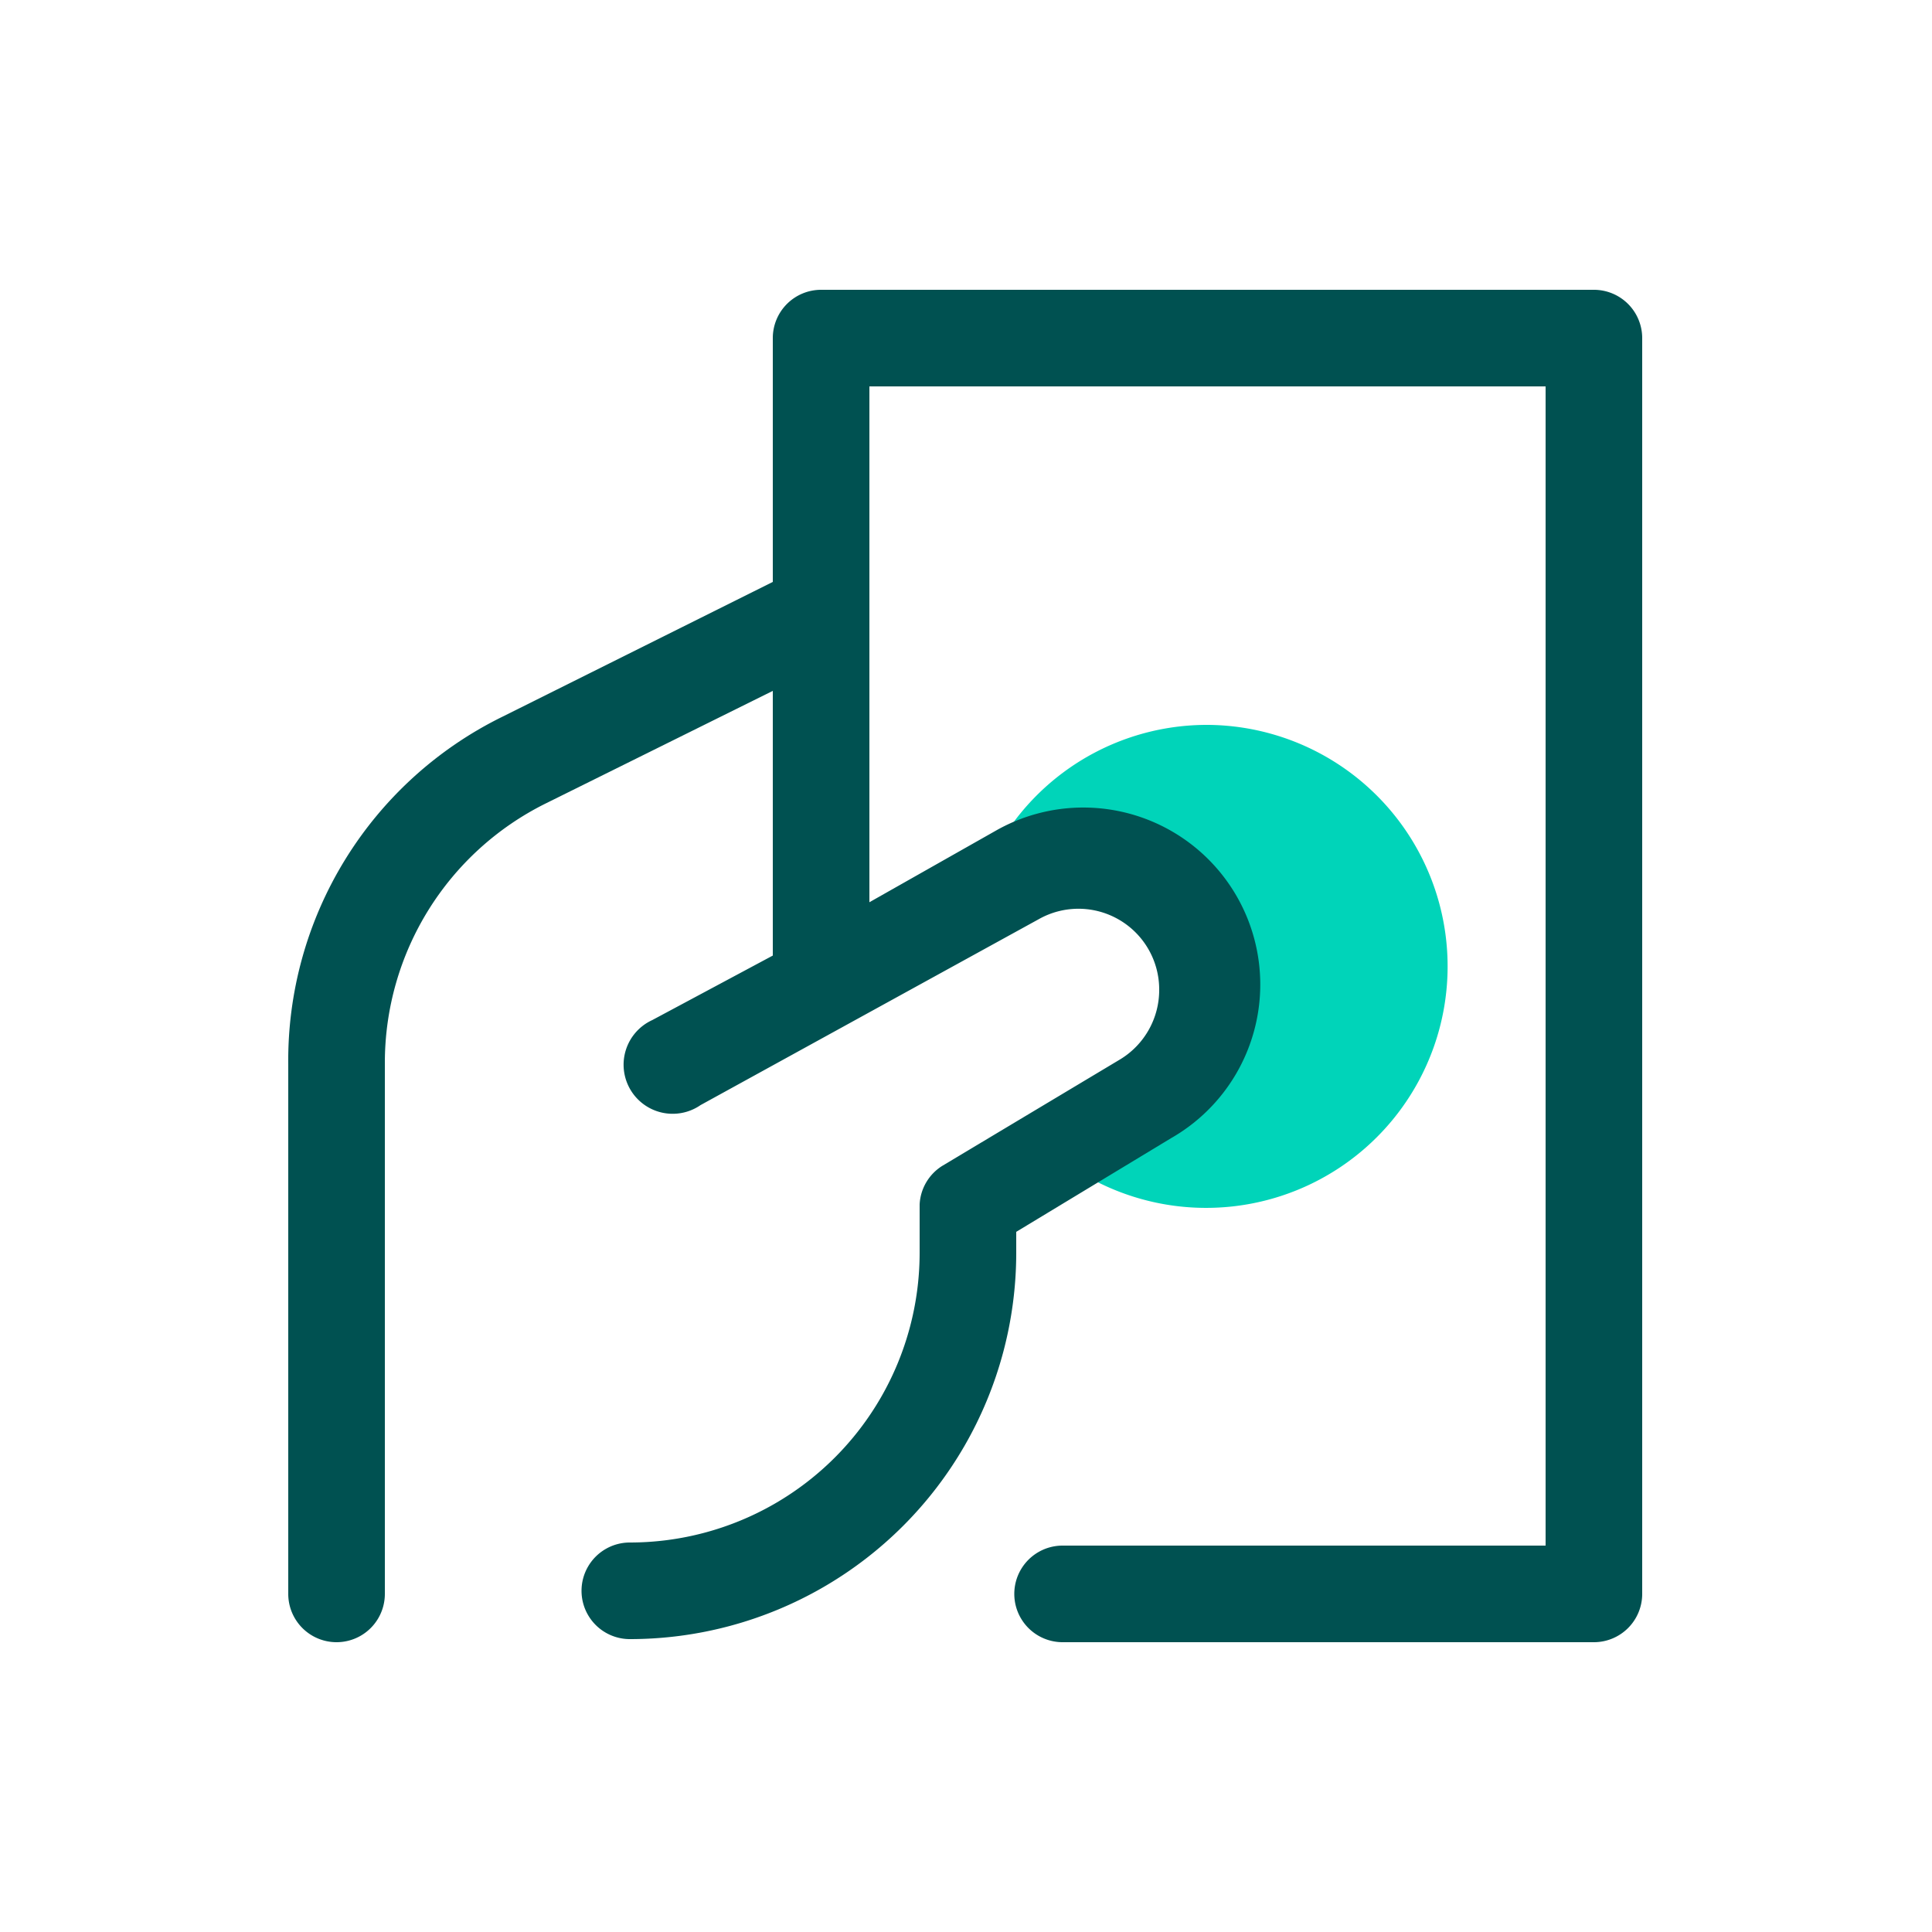
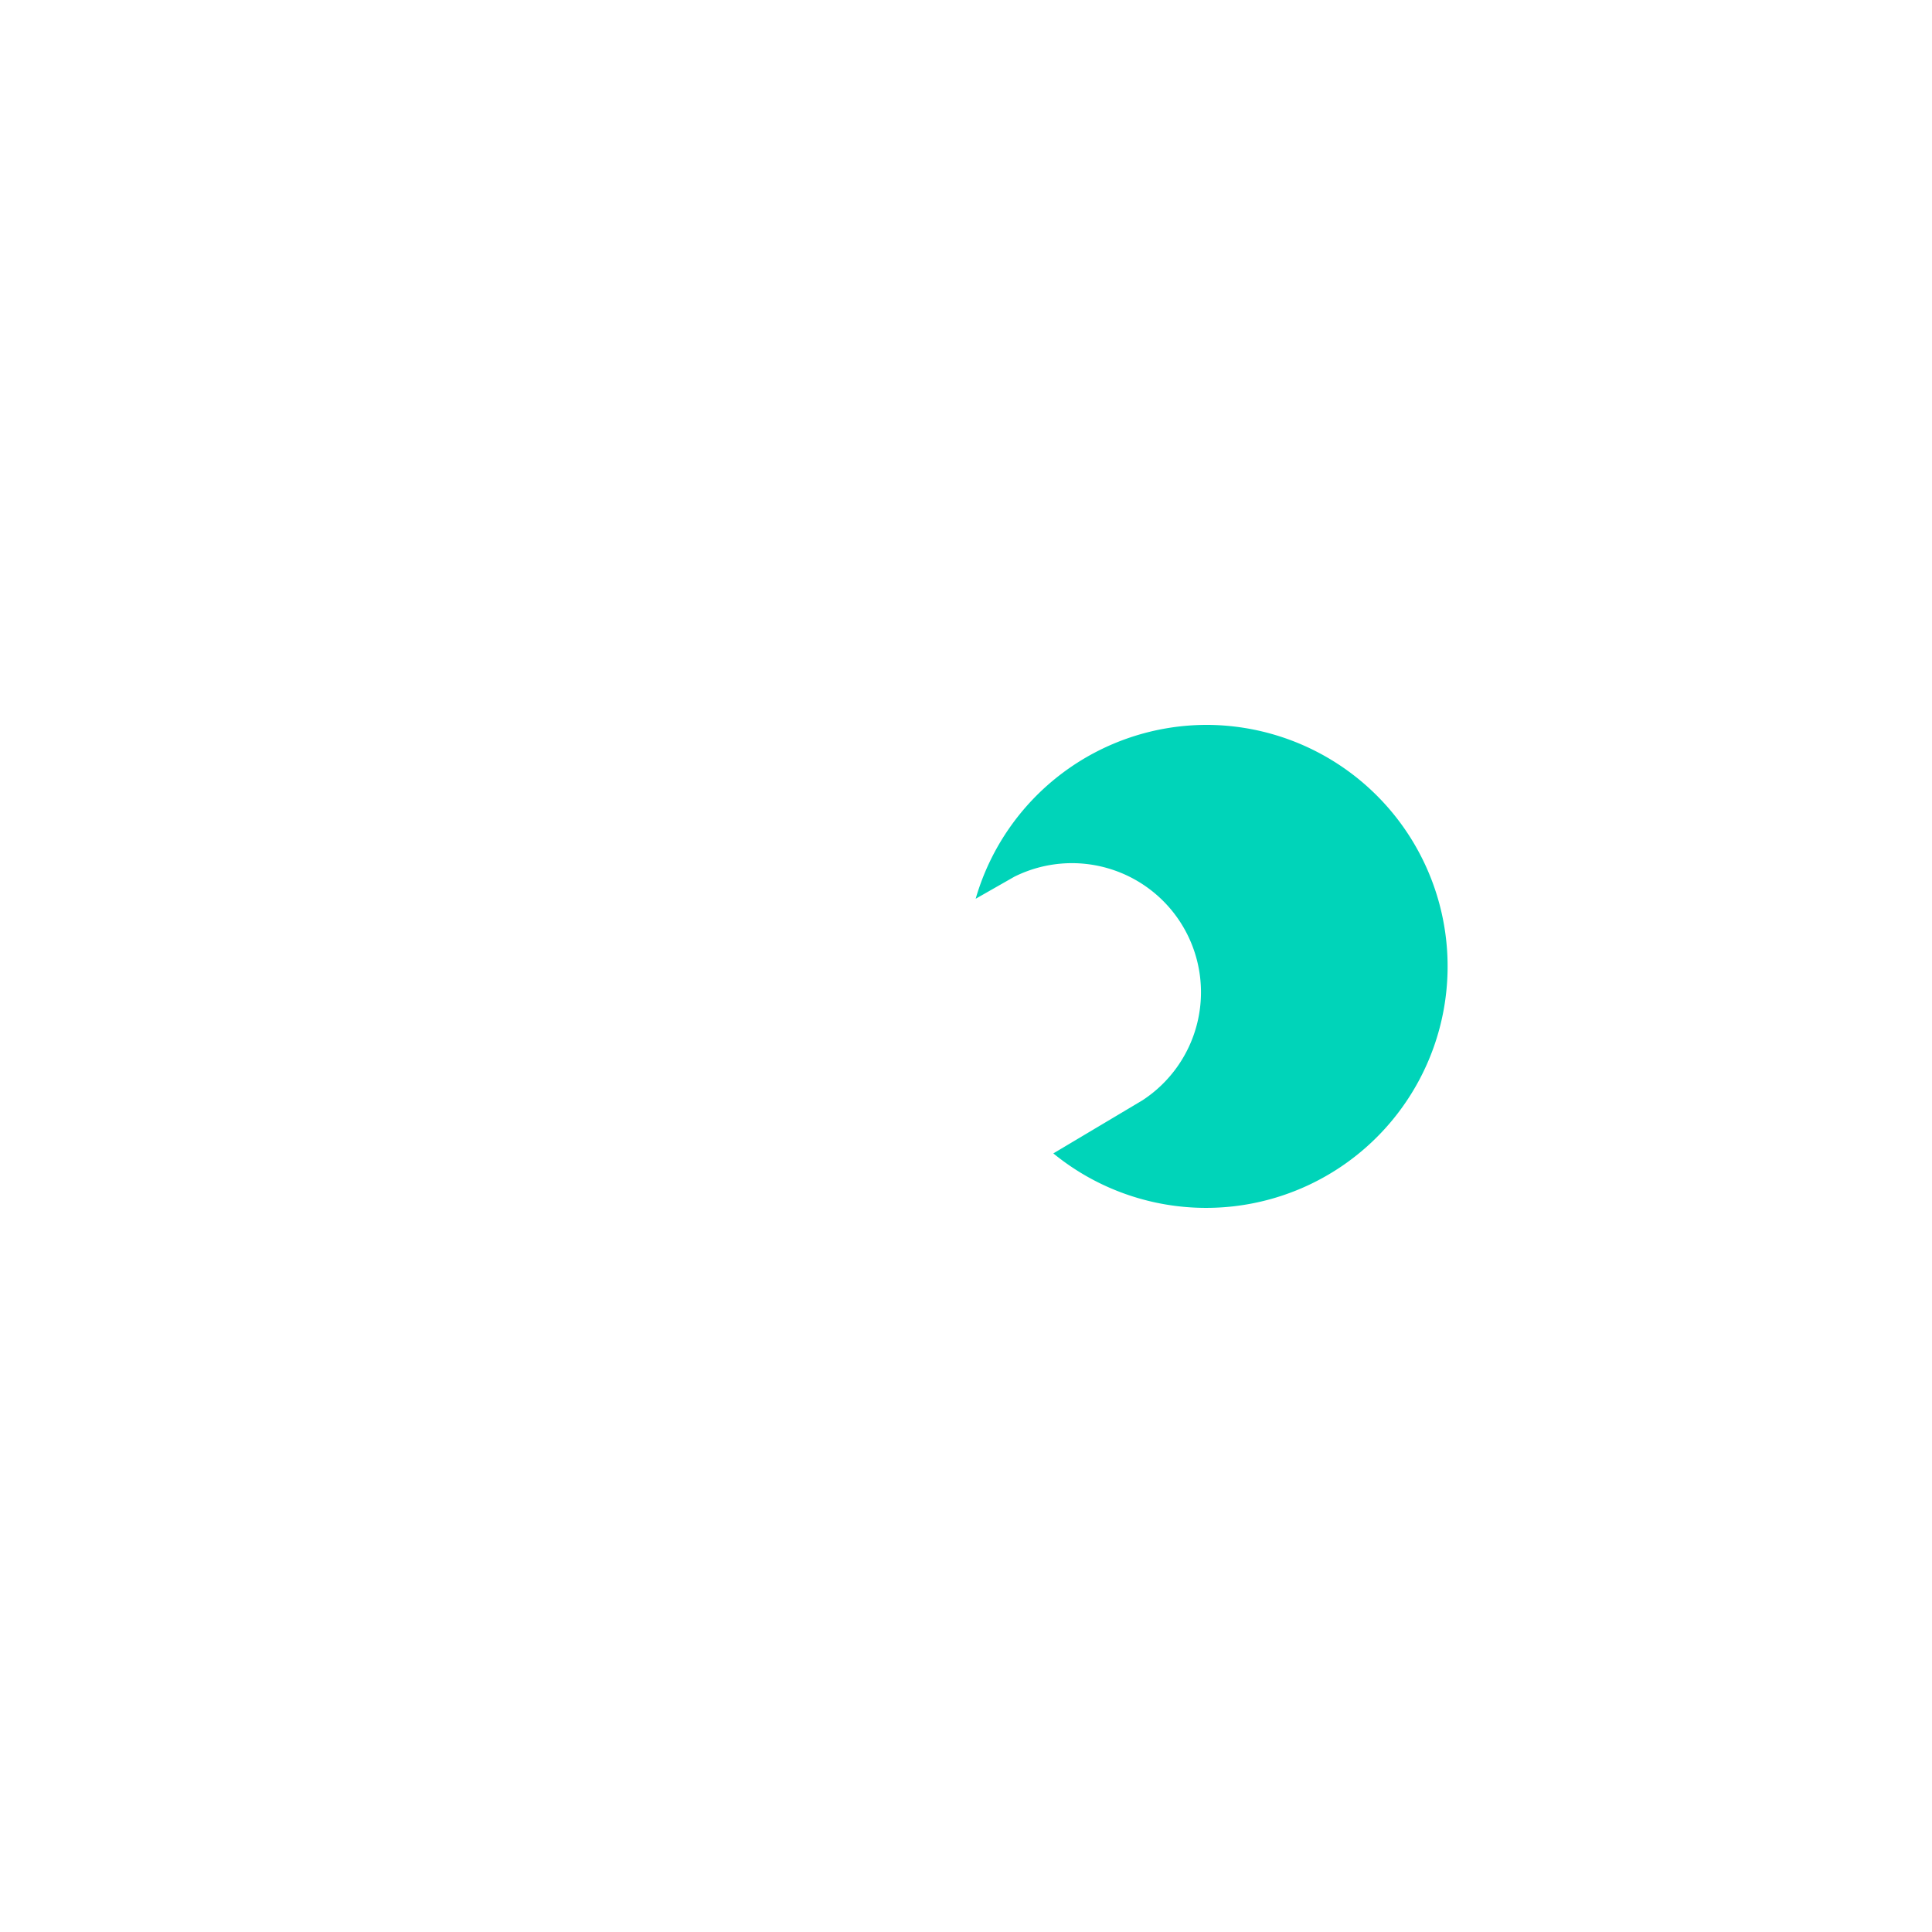
<svg xmlns="http://www.w3.org/2000/svg" id="Layer_1" data-name="Layer 1" width="50" height="50" viewBox="0 0 50 50">
  <g id="Group">
    <g id="Bounding-box">
      <rect width="50" height="50" style="fill:none" />
    </g>
    <g id="Light">
      <path d="M31.25,18.76a6.23,6.23,0,0,0-6,4.5l1-.57a3.34,3.34,0,0,1,3.31,5.79l-2.3,1.37a6.25,6.25,0,1,0,3.91-11.09Z" style="fill:#00d4b9" />
    </g>
    <g id="Dark">
-       <path d="M41.25,7.5h-20A1.25,1.25,0,0,0,20,8.75v6.31l-7,3.49a9.91,9.91,0,0,0-5.54,9h0V41.25a1.25,1.25,0,0,0,2.5,0V27.5h0a7.49,7.49,0,0,1,4.15-6.7L20,17.88v6.85L16.88,26.4a1.27,1.27,0,1,0,1.25,2.2l8.75-4.81A2.09,2.09,0,0,1,30,25.62a2.1,2.1,0,0,1-1,1.79l-4.61,2.76a1.25,1.25,0,0,0-.59,1h0v1.25a7.5,7.5,0,0,1-7.5,7.5,1.25,1.25,0,0,0,0,2.5,10,10,0,0,0,10-10v-.54l4-2.42a4.58,4.58,0,1,0-4.55-7.95L22.5,23.35V10H40V40H27.5a1.25,1.25,0,0,0,0,2.5H41.25a1.25,1.25,0,0,0,1.25-1.25V8.75A1.25,1.25,0,0,0,41.25,7.5Z" style="fill:#005151" />
-     </g>
+       </g>
  </g>
</svg>